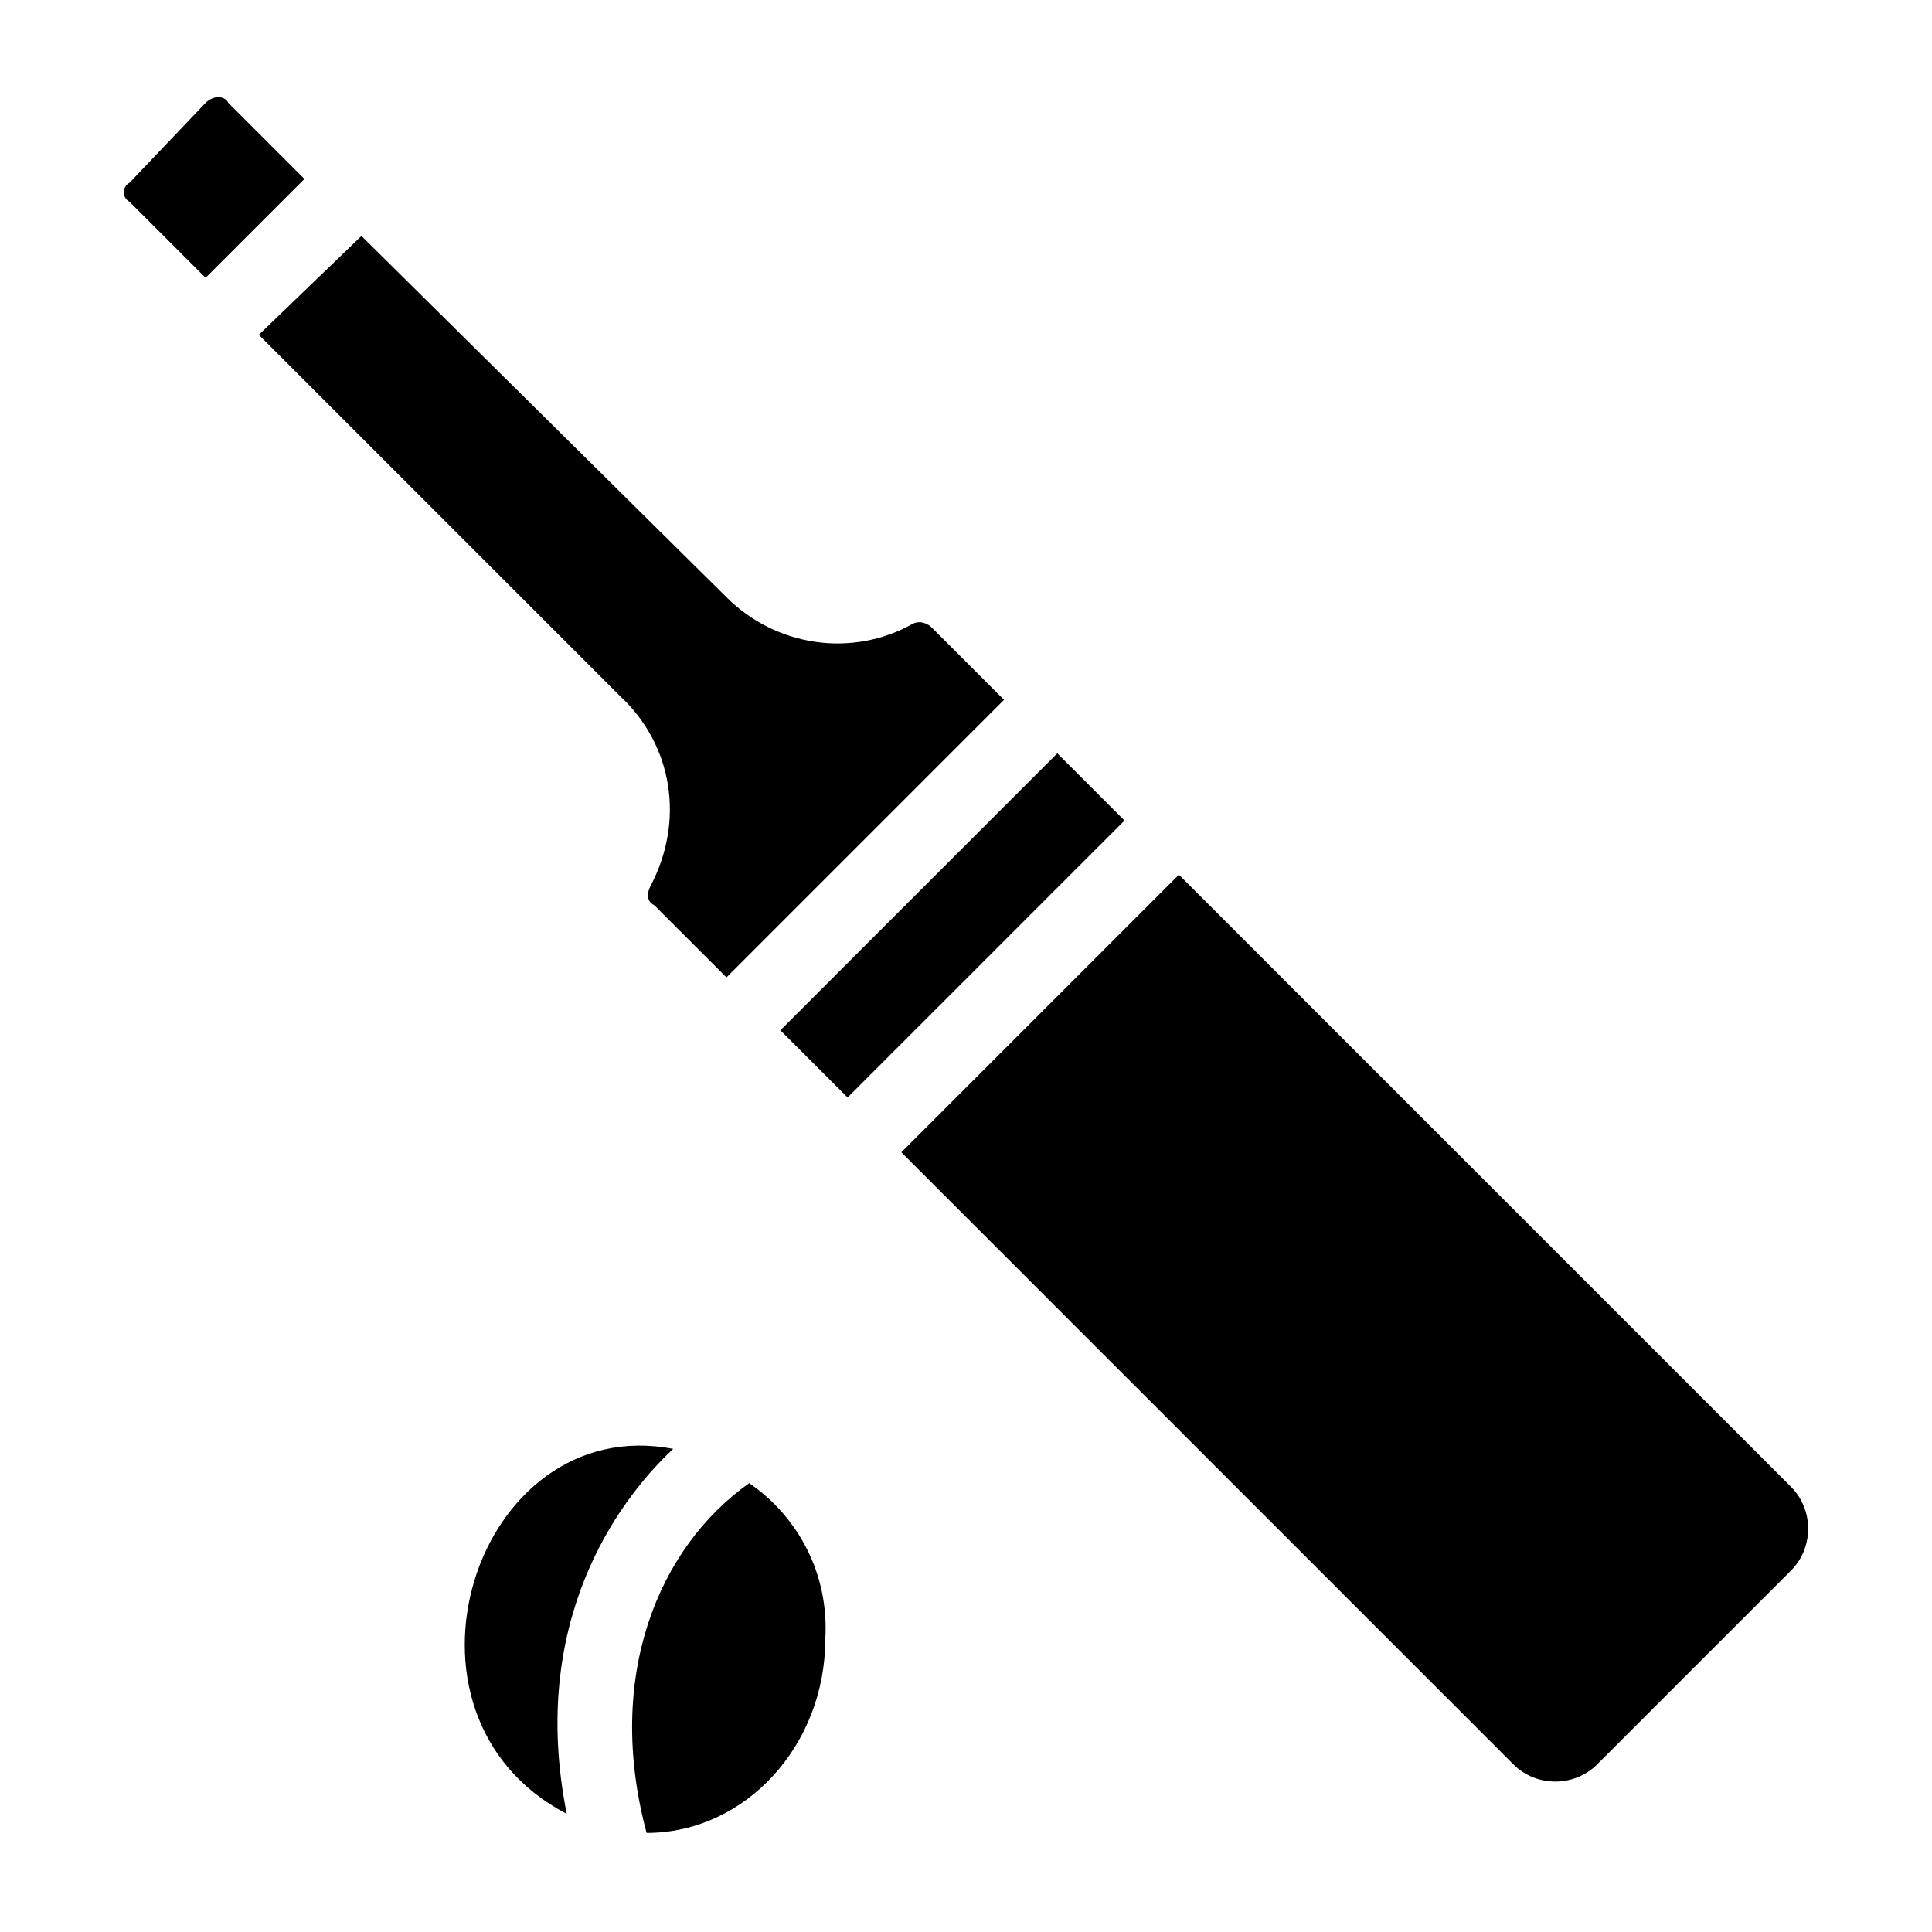
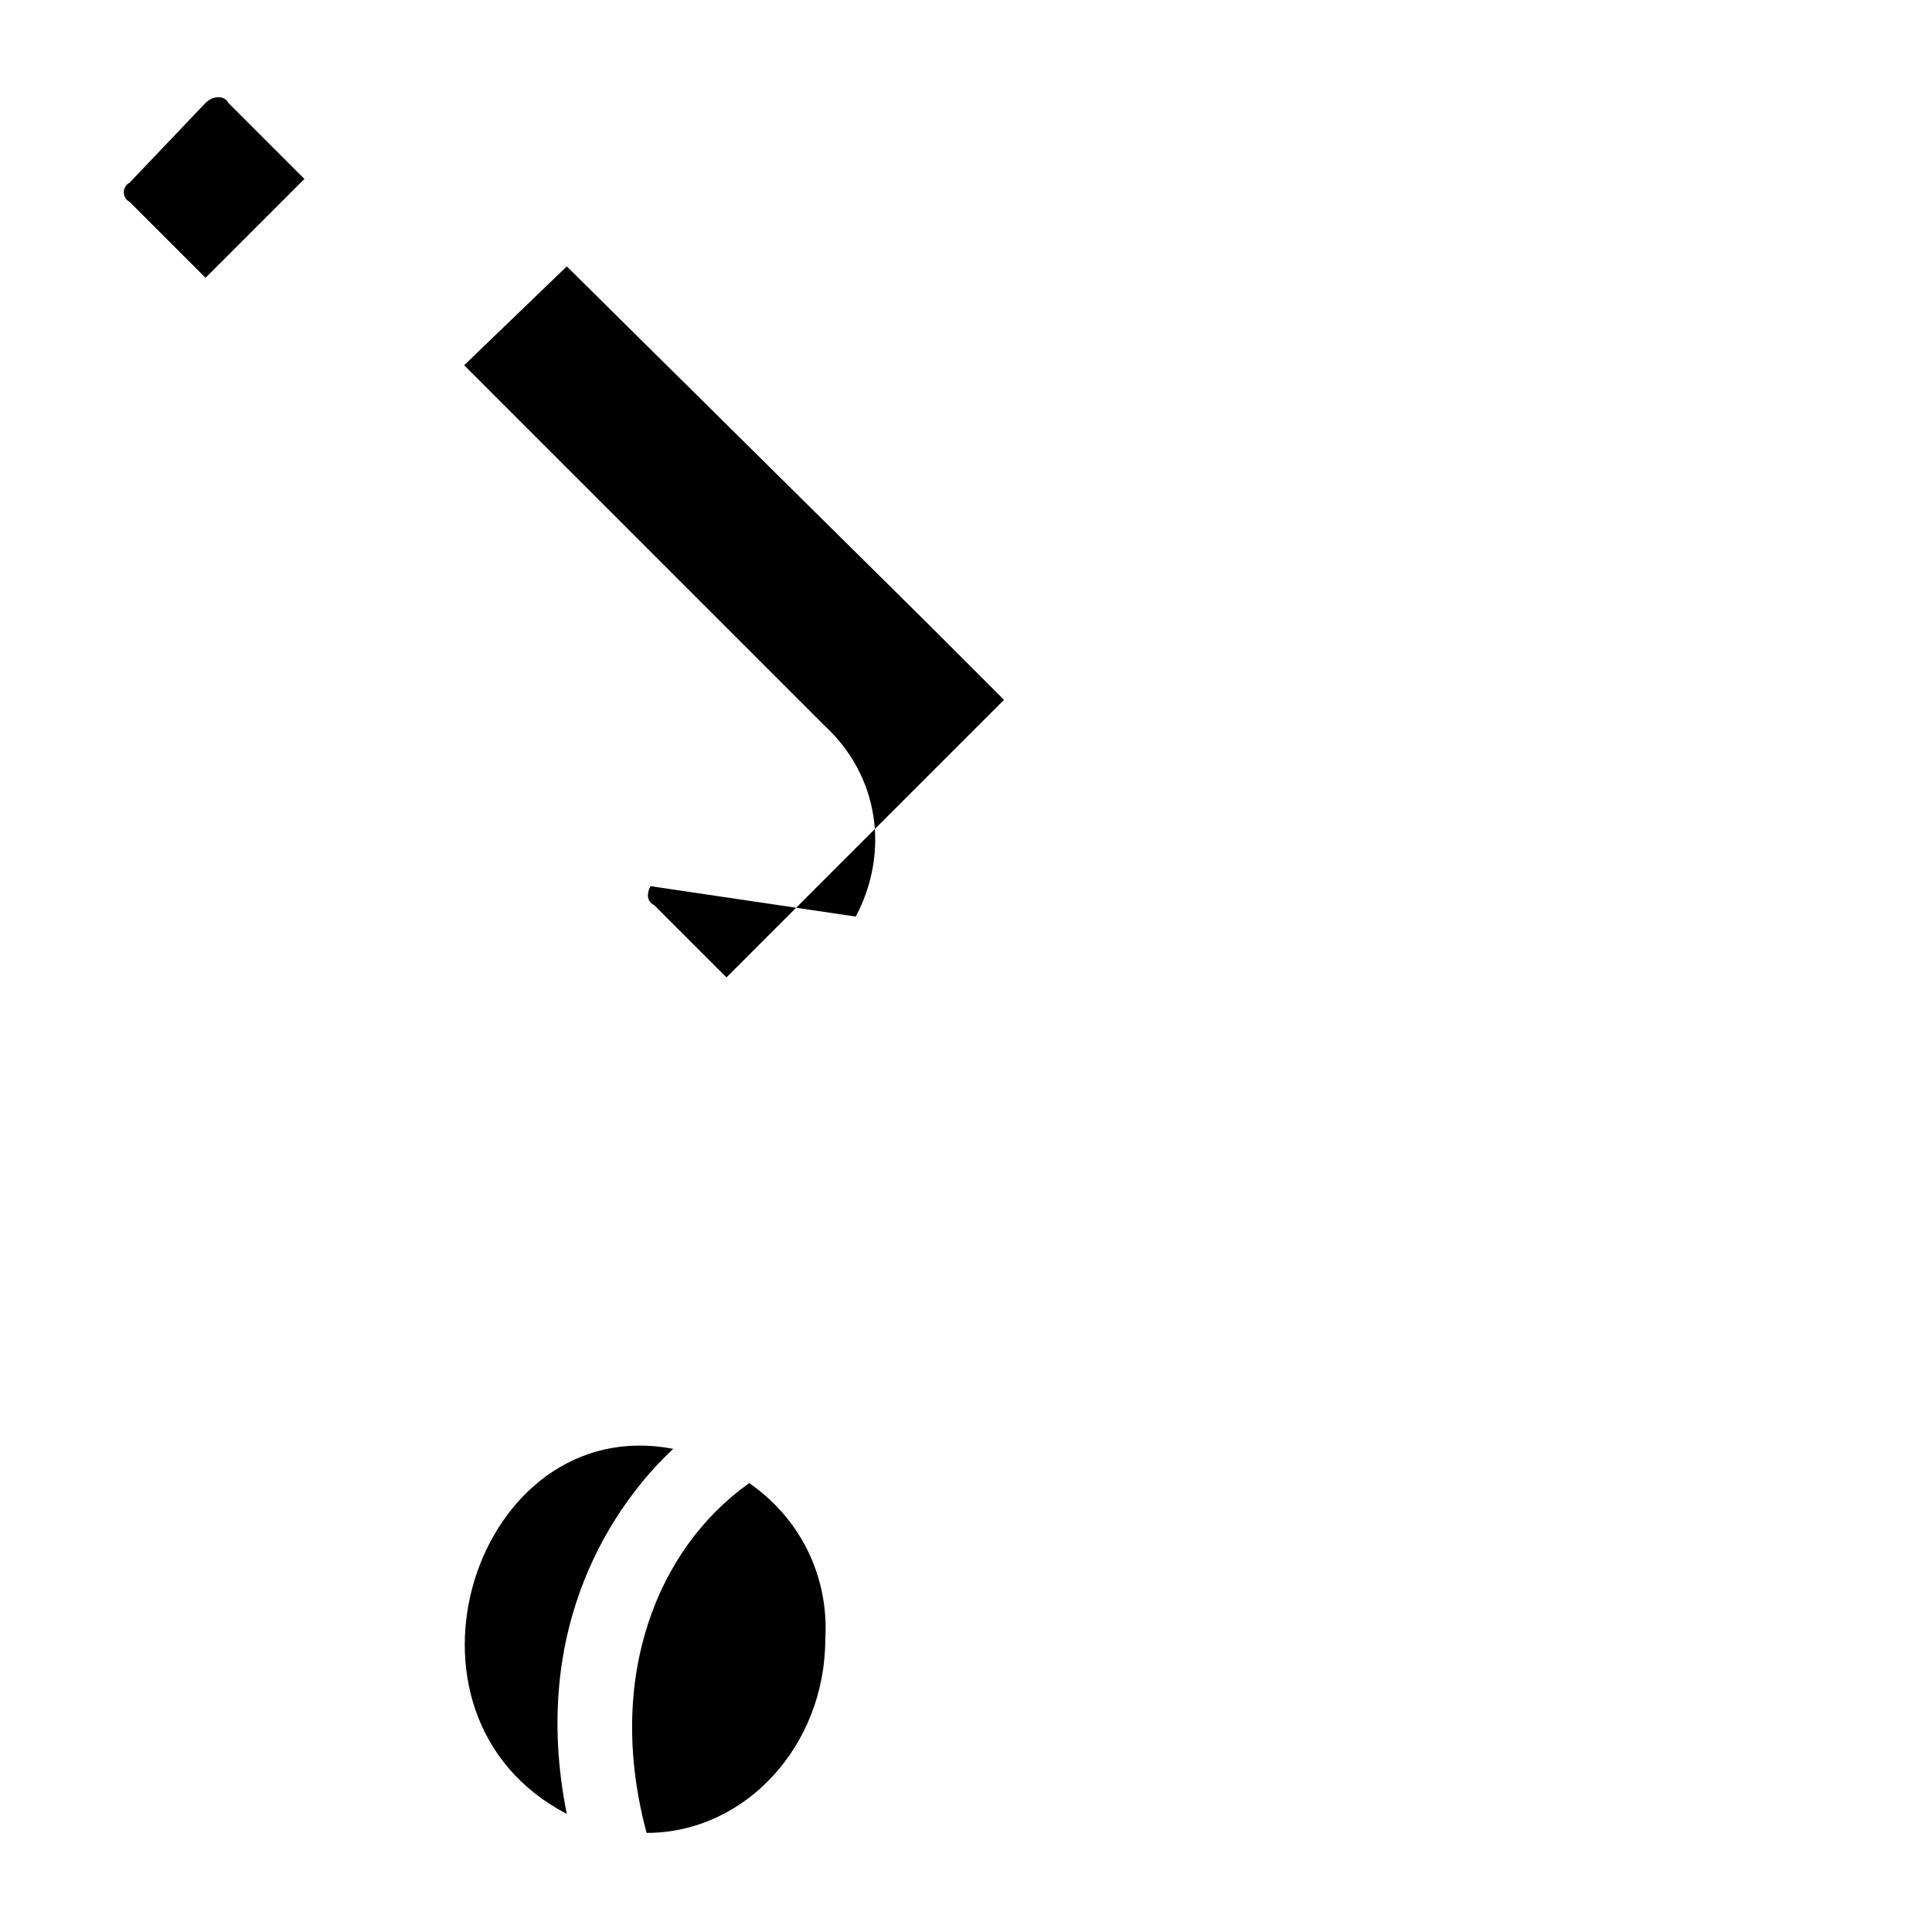
<svg xmlns="http://www.w3.org/2000/svg" fill="#000000" width="800px" height="800px" version="1.1" viewBox="144 144 512 512">
  <g>
    <path d="m204.52 171.27c-1.008-2.016-4.031-2.016-6.047 0l-20.148 21.16c-2.016 1.008-2.016 4.031 0 5.039l20.152 20.152 26.199-26.199z" />
-     <path d="m316.37 378.84c-1.008 2.016-1.008 4.031 1.008 5.039l19.145 19.145 73.555-73.559-19.145-19.145c-1.008-1.008-3.023-2.016-5.039-1.008-16.121 9.07-36.273 6.047-49.375-7.055l-96.73-95.723-27.203 26.199 95.723 95.723c14.105 13.098 17.129 33.254 8.062 50.383z" />
-     <path d="m350.81 417.03 73.387-73.387 17.812 17.812-73.387 73.387z" />
-     <path d="m618.65 538.04-162.23-162.23-73.555 73.555 162.22 162.23c6.047 6.047 16.121 6.047 22.168 0l51.387-51.387c6.051-6.047 6.051-16.121 0.004-22.168z" />
+     <path d="m316.37 378.84c-1.008 2.016-1.008 4.031 1.008 5.039l19.145 19.145 73.555-73.559-19.145-19.145l-96.73-95.723-27.203 26.199 95.723 95.723c14.105 13.098 17.129 33.254 8.062 50.383z" />
    <path d="m322.41 527.96c-52.395-10.078-78.594 70.535-28.215 96.73-10.074-50.379 13.102-82.621 28.215-96.73z" />
    <path d="m342.56 537.04c-24.184 17.129-38.289 51.387-27.207 92.699 26.199 0 47.359-23.176 47.359-51.387 1.008-17.129-7.051-32.246-20.152-41.312z" />
  </g>
</svg>